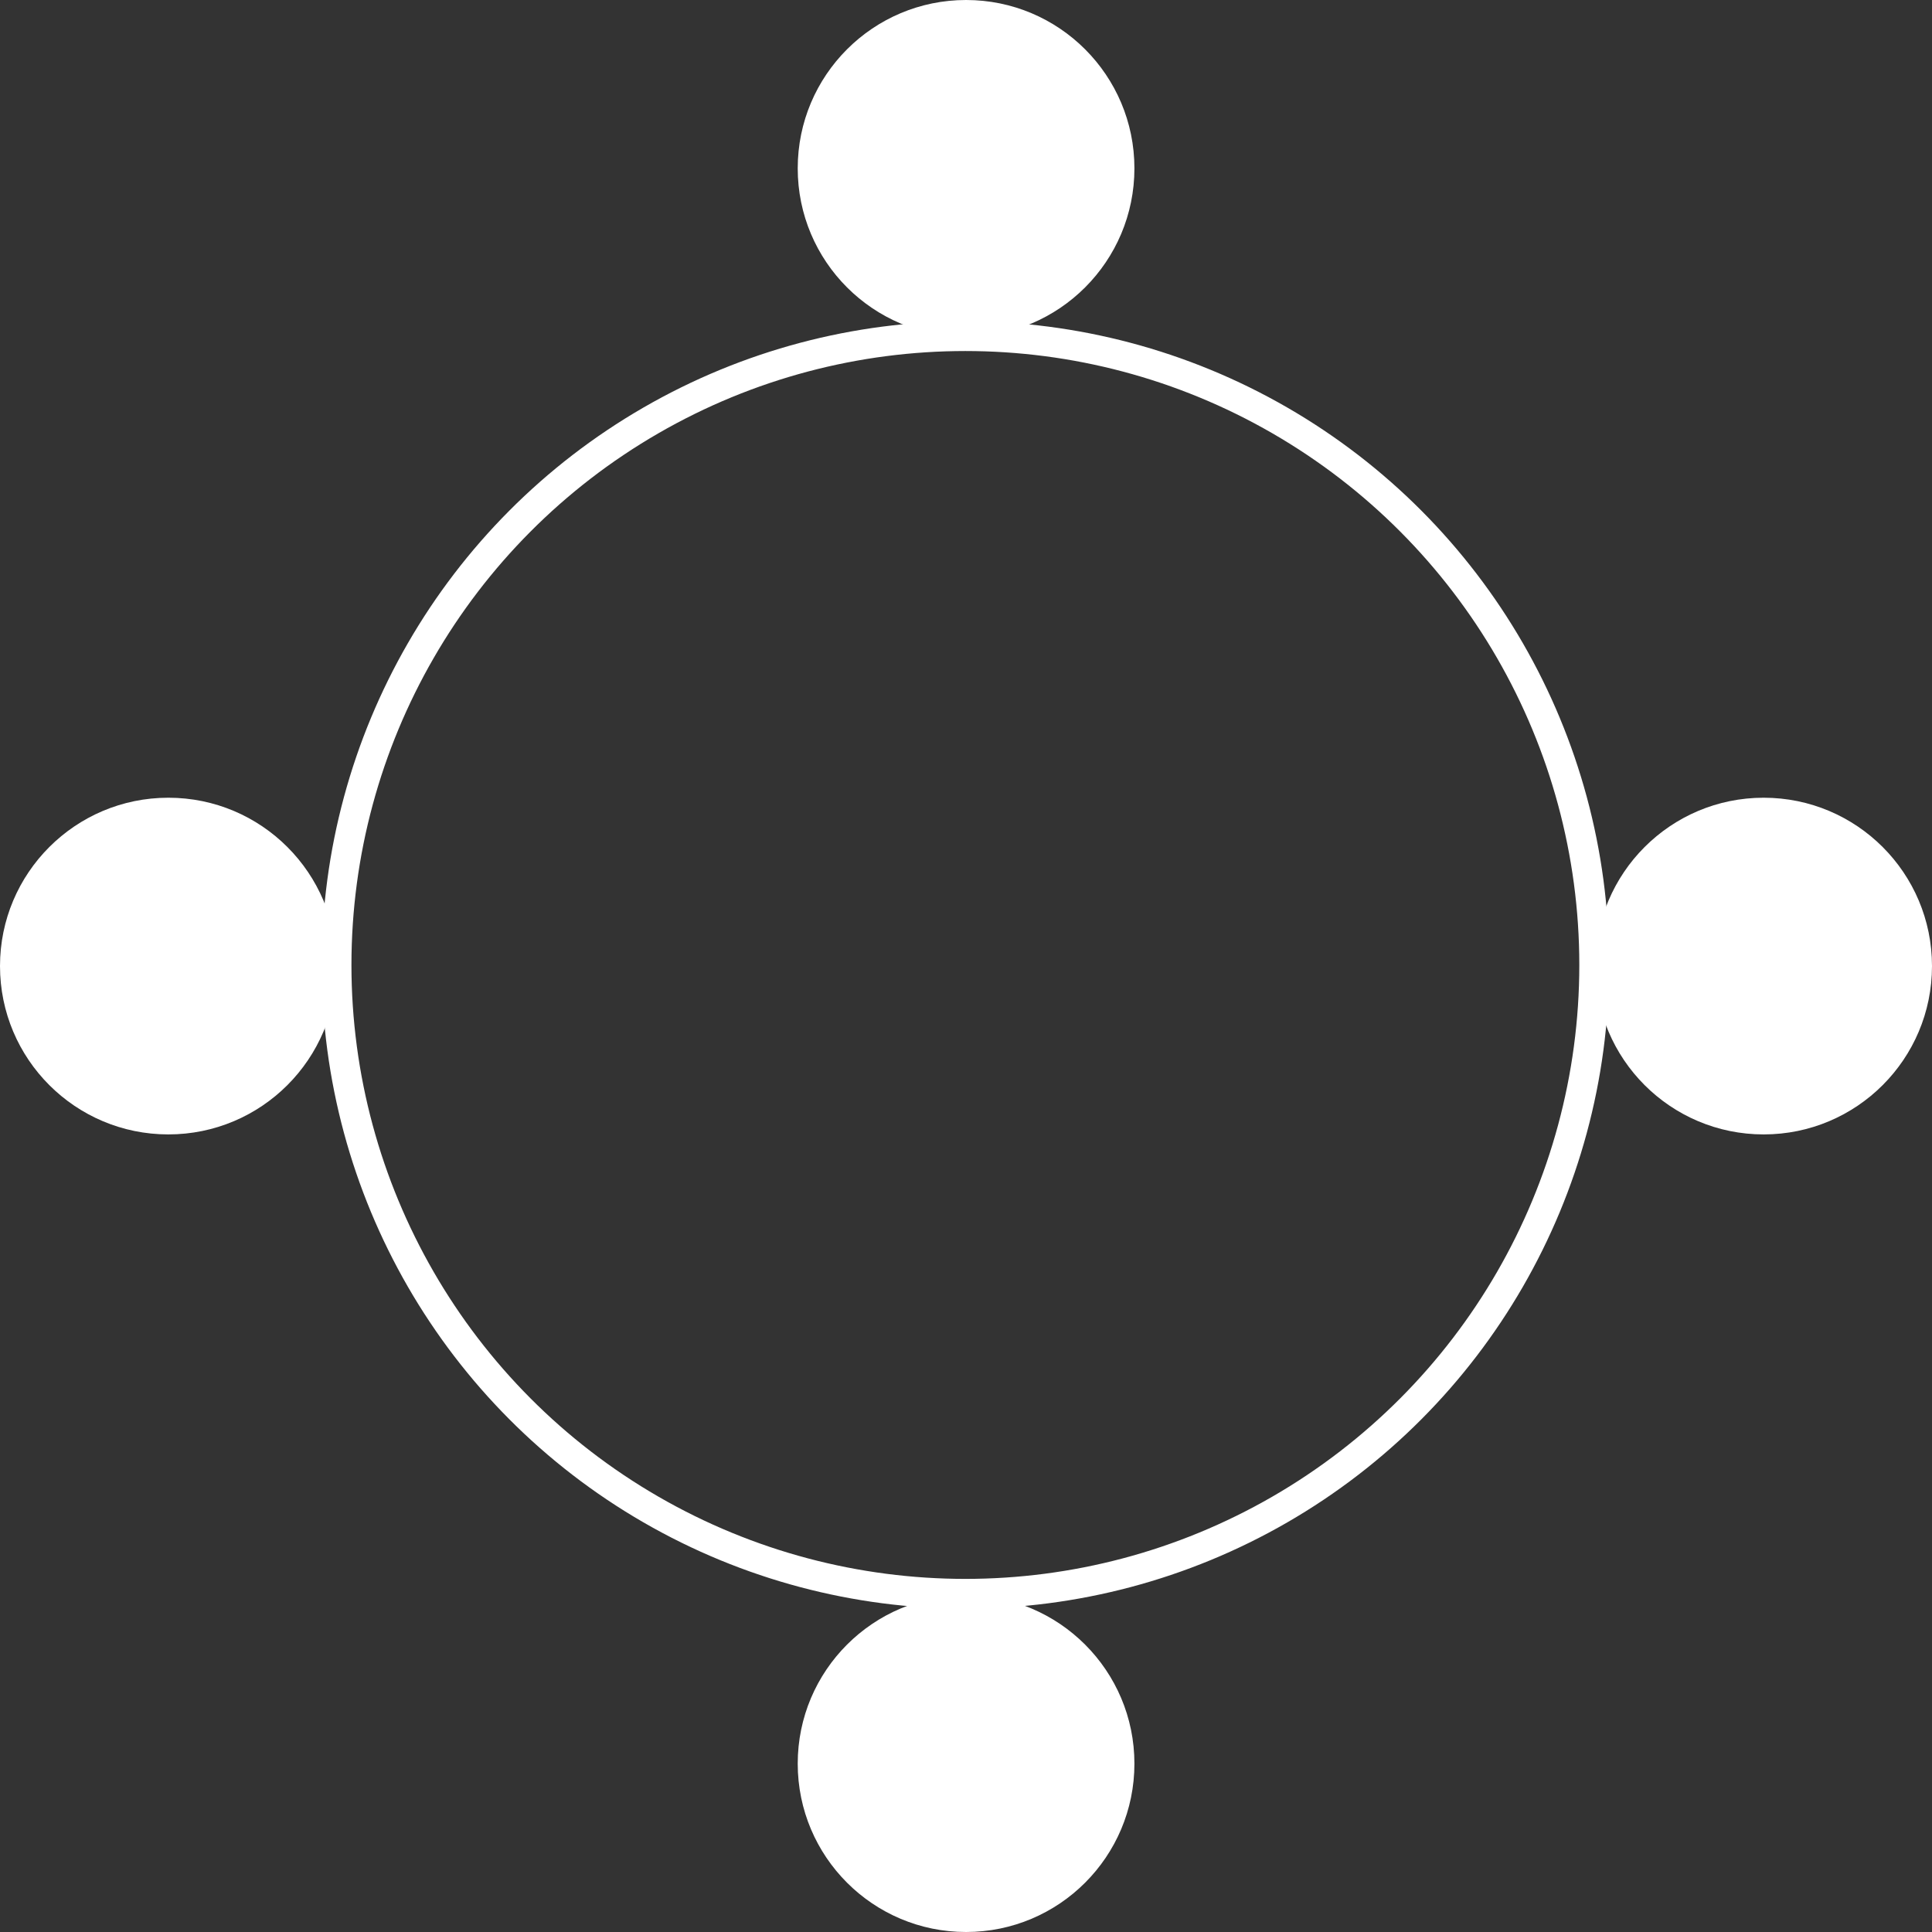
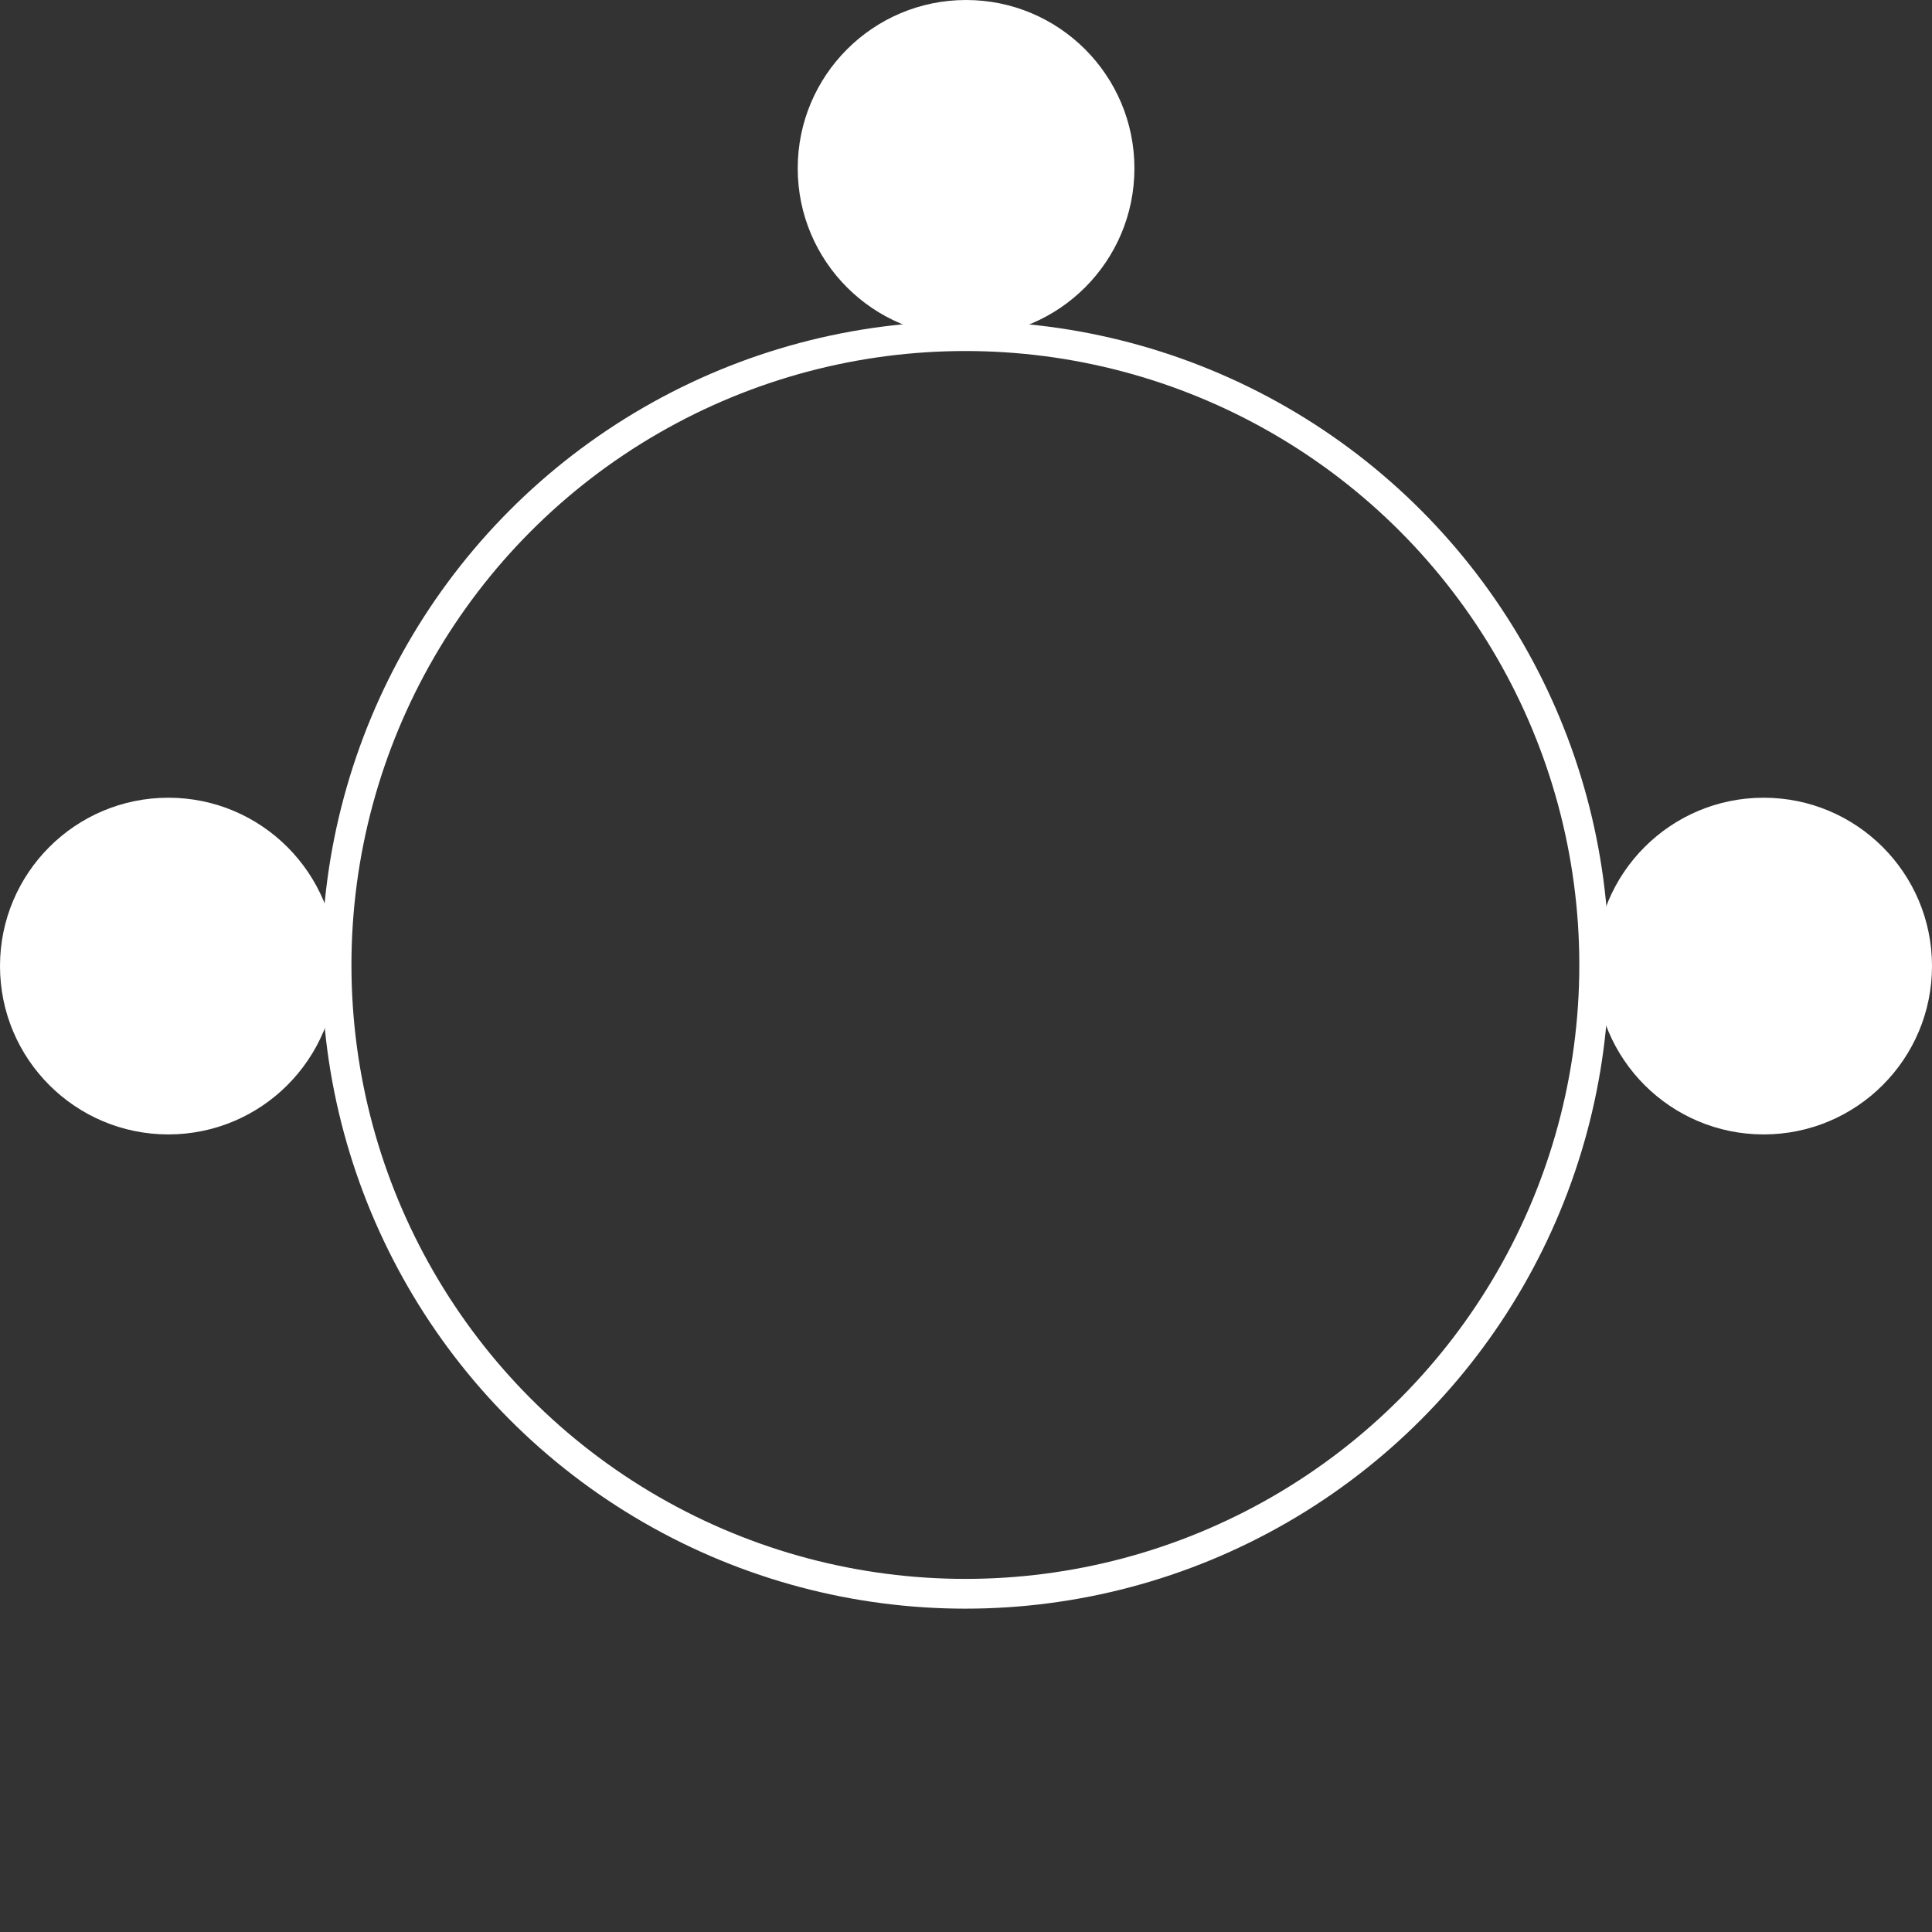
<svg xmlns="http://www.w3.org/2000/svg" viewBox="0 0 139.55 139.55">
  <rect x="0" y="0" width="139.55" height="139.55" fill="#333333" stroke="none" />
  <defs>
    <style>.cls-1{fill:none;stroke:#fff;stroke-miterlimit:10;stroke-width:2.15px;}.cls-2{fill:#fff;}</style>
  </defs>
  <g id="Layer_2" data-name="Layer 2">
    <g id="Layer_1-2" data-name="Layer 1">
      <circle class="cls-1" cx="69.73" cy="69.7" r="45.42" />
      <circle class="cls-2" cx="12.16" cy="69.78" r="12.16" />
      <circle class="cls-2" cx="127.39" cy="69.78" r="12.16" />
      <circle class="cls-2" cx="69.78" cy="12.16" r="12.16" />
-       <circle class="cls-2" cx="69.78" cy="127.39" r="12.16" />
    </g>
  </g>
</svg>